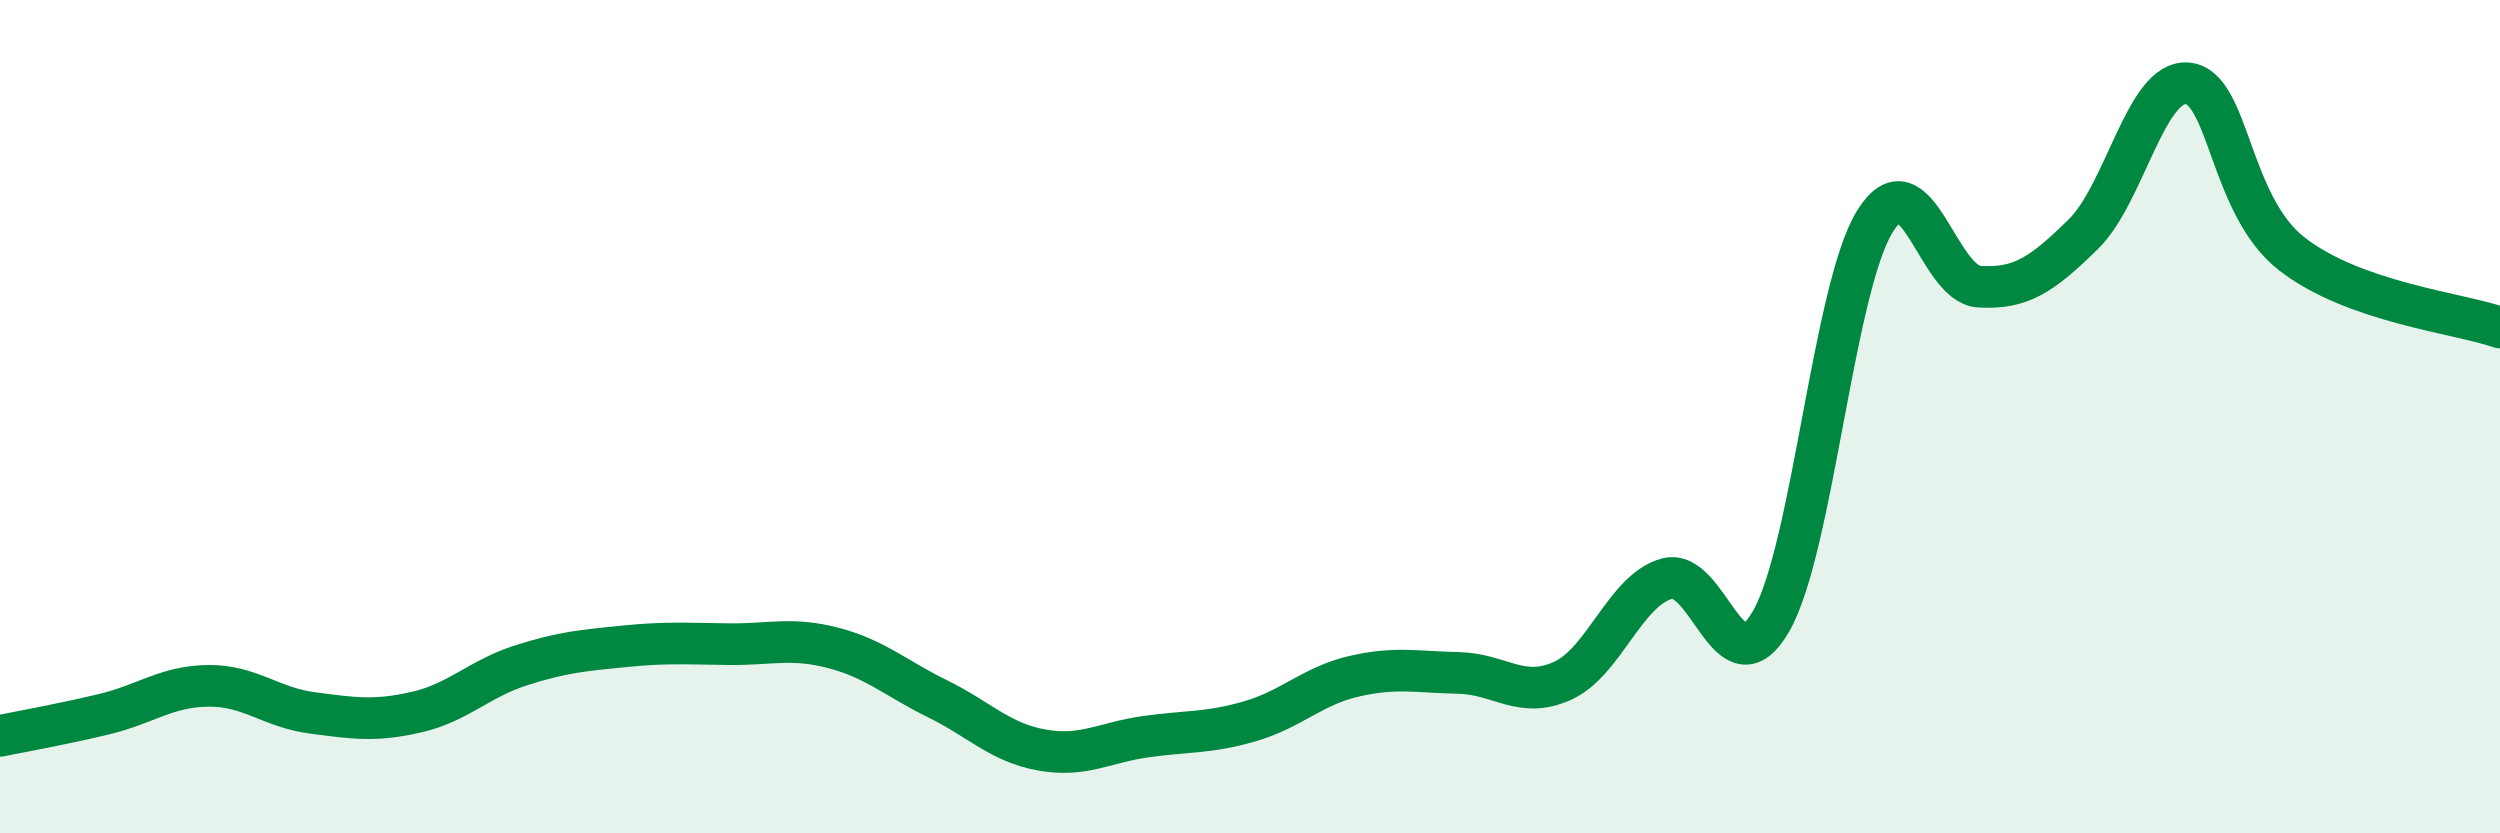
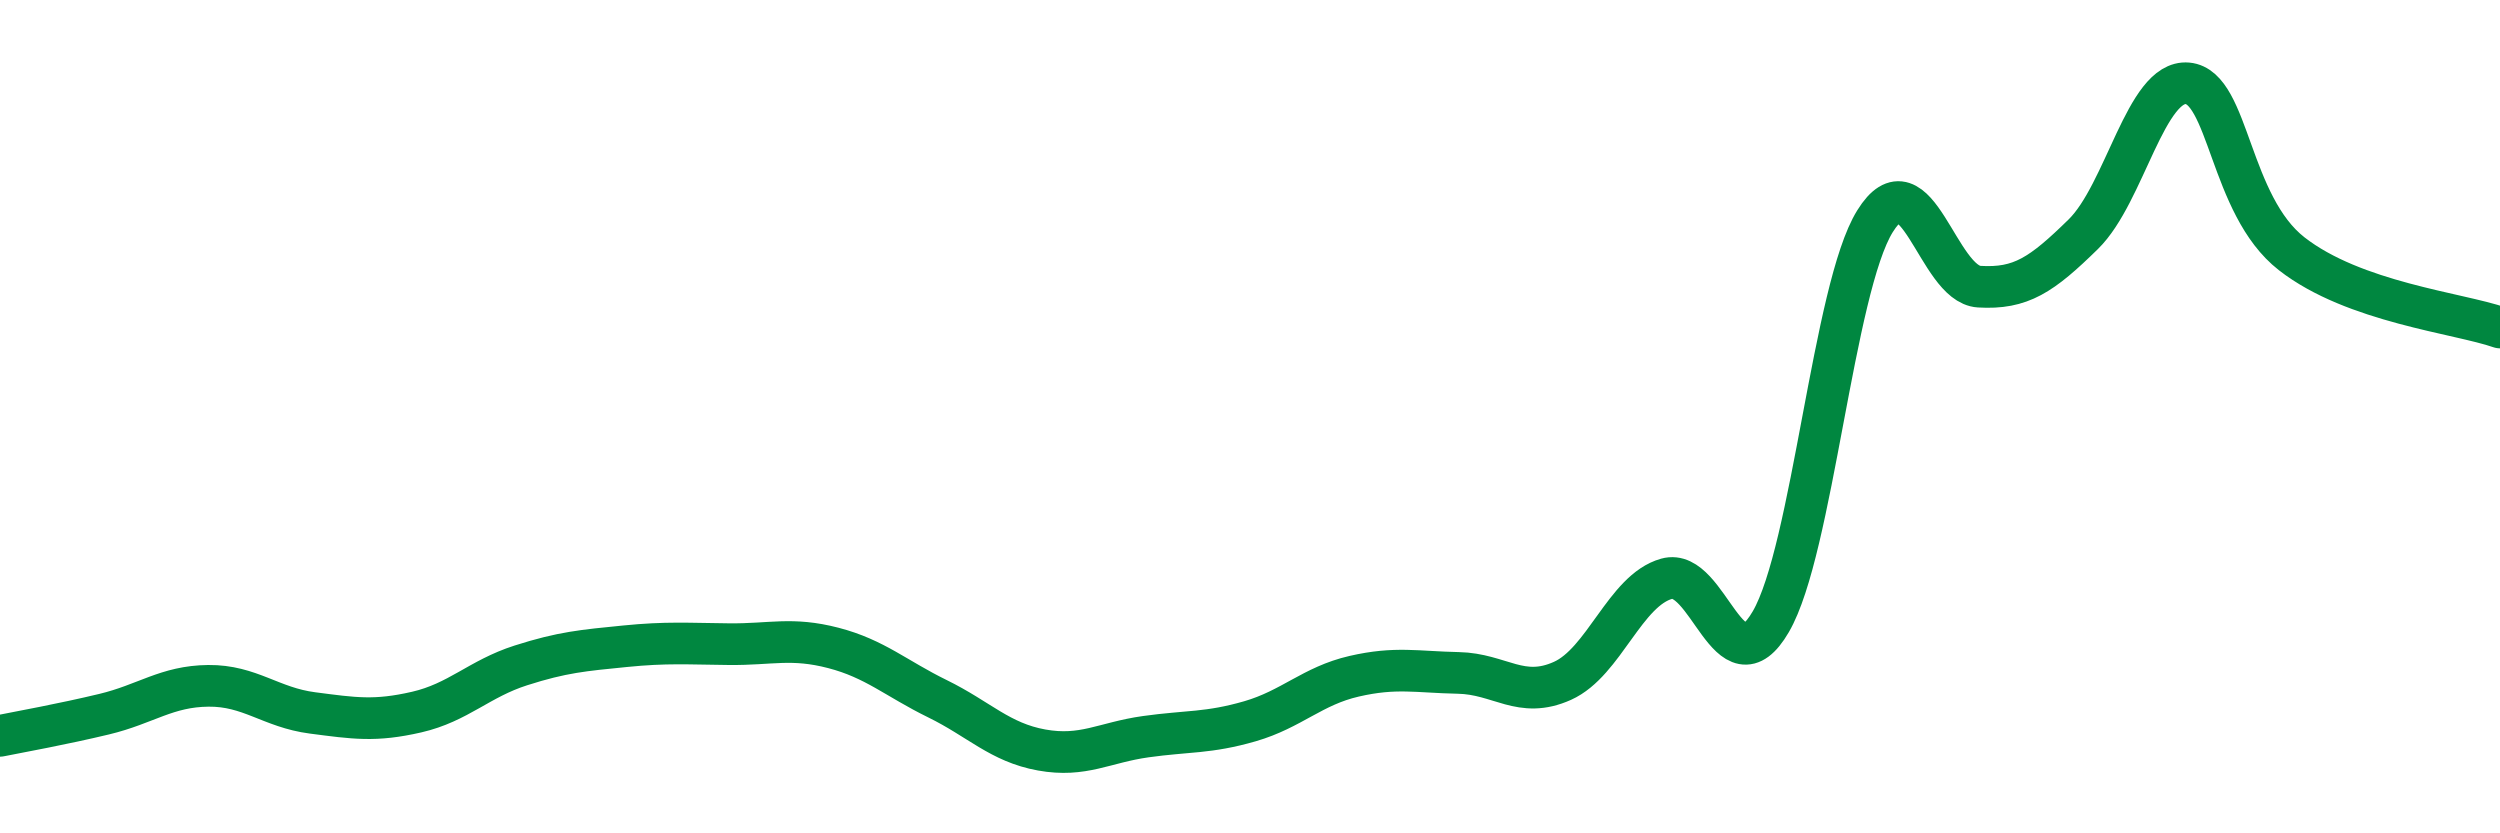
<svg xmlns="http://www.w3.org/2000/svg" width="60" height="20" viewBox="0 0 60 20">
-   <path d="M 0,17.66 C 0.5,17.56 1.5,17.38 2.5,17.14 C 3.5,16.9 4,16.47 5,16.46 C 6,16.45 6.5,16.98 7.5,17.11 C 8.5,17.24 9,17.32 10,17.09 C 11,16.86 11.5,16.29 12.5,15.97 C 13.5,15.65 14,15.61 15,15.51 C 16,15.41 16.5,15.45 17.5,15.46 C 18.5,15.47 19,15.29 20,15.55 C 21,15.81 21.5,16.28 22.5,16.77 C 23.5,17.26 24,17.82 25,18 C 26,18.18 26.5,17.82 27.5,17.68 C 28.5,17.54 29,17.6 30,17.31 C 31,17.02 31.5,16.46 32.5,16.23 C 33.5,16 34,16.13 35,16.15 C 36,16.17 36.5,16.79 37.5,16.34 C 38.5,15.89 39,14.17 40,13.89 C 41,13.61 41.5,16.64 42.5,14.92 C 43.5,13.2 44,6.92 45,5.31 C 46,3.7 46.5,6.82 47.5,6.88 C 48.5,6.94 49,6.6 50,5.62 C 51,4.64 51.5,1.91 52.5,2 C 53.5,2.09 53.5,4.92 55,6.09 C 56.5,7.26 59,7.51 60,7.86L60 20L0 20Z" fill="#008740" opacity="0.1" stroke-linecap="round" stroke-linejoin="round" />
  <path d="M 0,17.66 C 0.5,17.56 1.5,17.38 2.5,17.14 C 3.5,16.9 4,16.47 5,16.46 C 6,16.45 6.5,16.98 7.5,17.11 C 8.5,17.24 9,17.32 10,17.09 C 11,16.86 11.5,16.29 12.5,15.97 C 13.5,15.65 14,15.61 15,15.51 C 16,15.41 16.5,15.45 17.5,15.46 C 18.5,15.47 19,15.29 20,15.55 C 21,15.81 21.5,16.28 22.5,16.77 C 23.5,17.26 24,17.82 25,18 C 26,18.18 26.5,17.82 27.5,17.68 C 28.5,17.54 29,17.6 30,17.31 C 31,17.02 31.5,16.46 32.5,16.23 C 33.5,16 34,16.13 35,16.15 C 36,16.17 36.5,16.79 37.5,16.34 C 38.5,15.89 39,14.17 40,13.89 C 41,13.61 41.5,16.64 42.5,14.92 C 43.5,13.2 44,6.92 45,5.31 C 46,3.7 46.5,6.82 47.5,6.88 C 48.5,6.94 49,6.6 50,5.62 C 51,4.64 51.5,1.91 52.5,2 C 53.5,2.09 53.5,4.92 55,6.09 C 56.5,7.26 59,7.51 60,7.86" stroke="#008740" stroke-width="1" fill="none" stroke-linecap="round" stroke-linejoin="round" />
</svg>